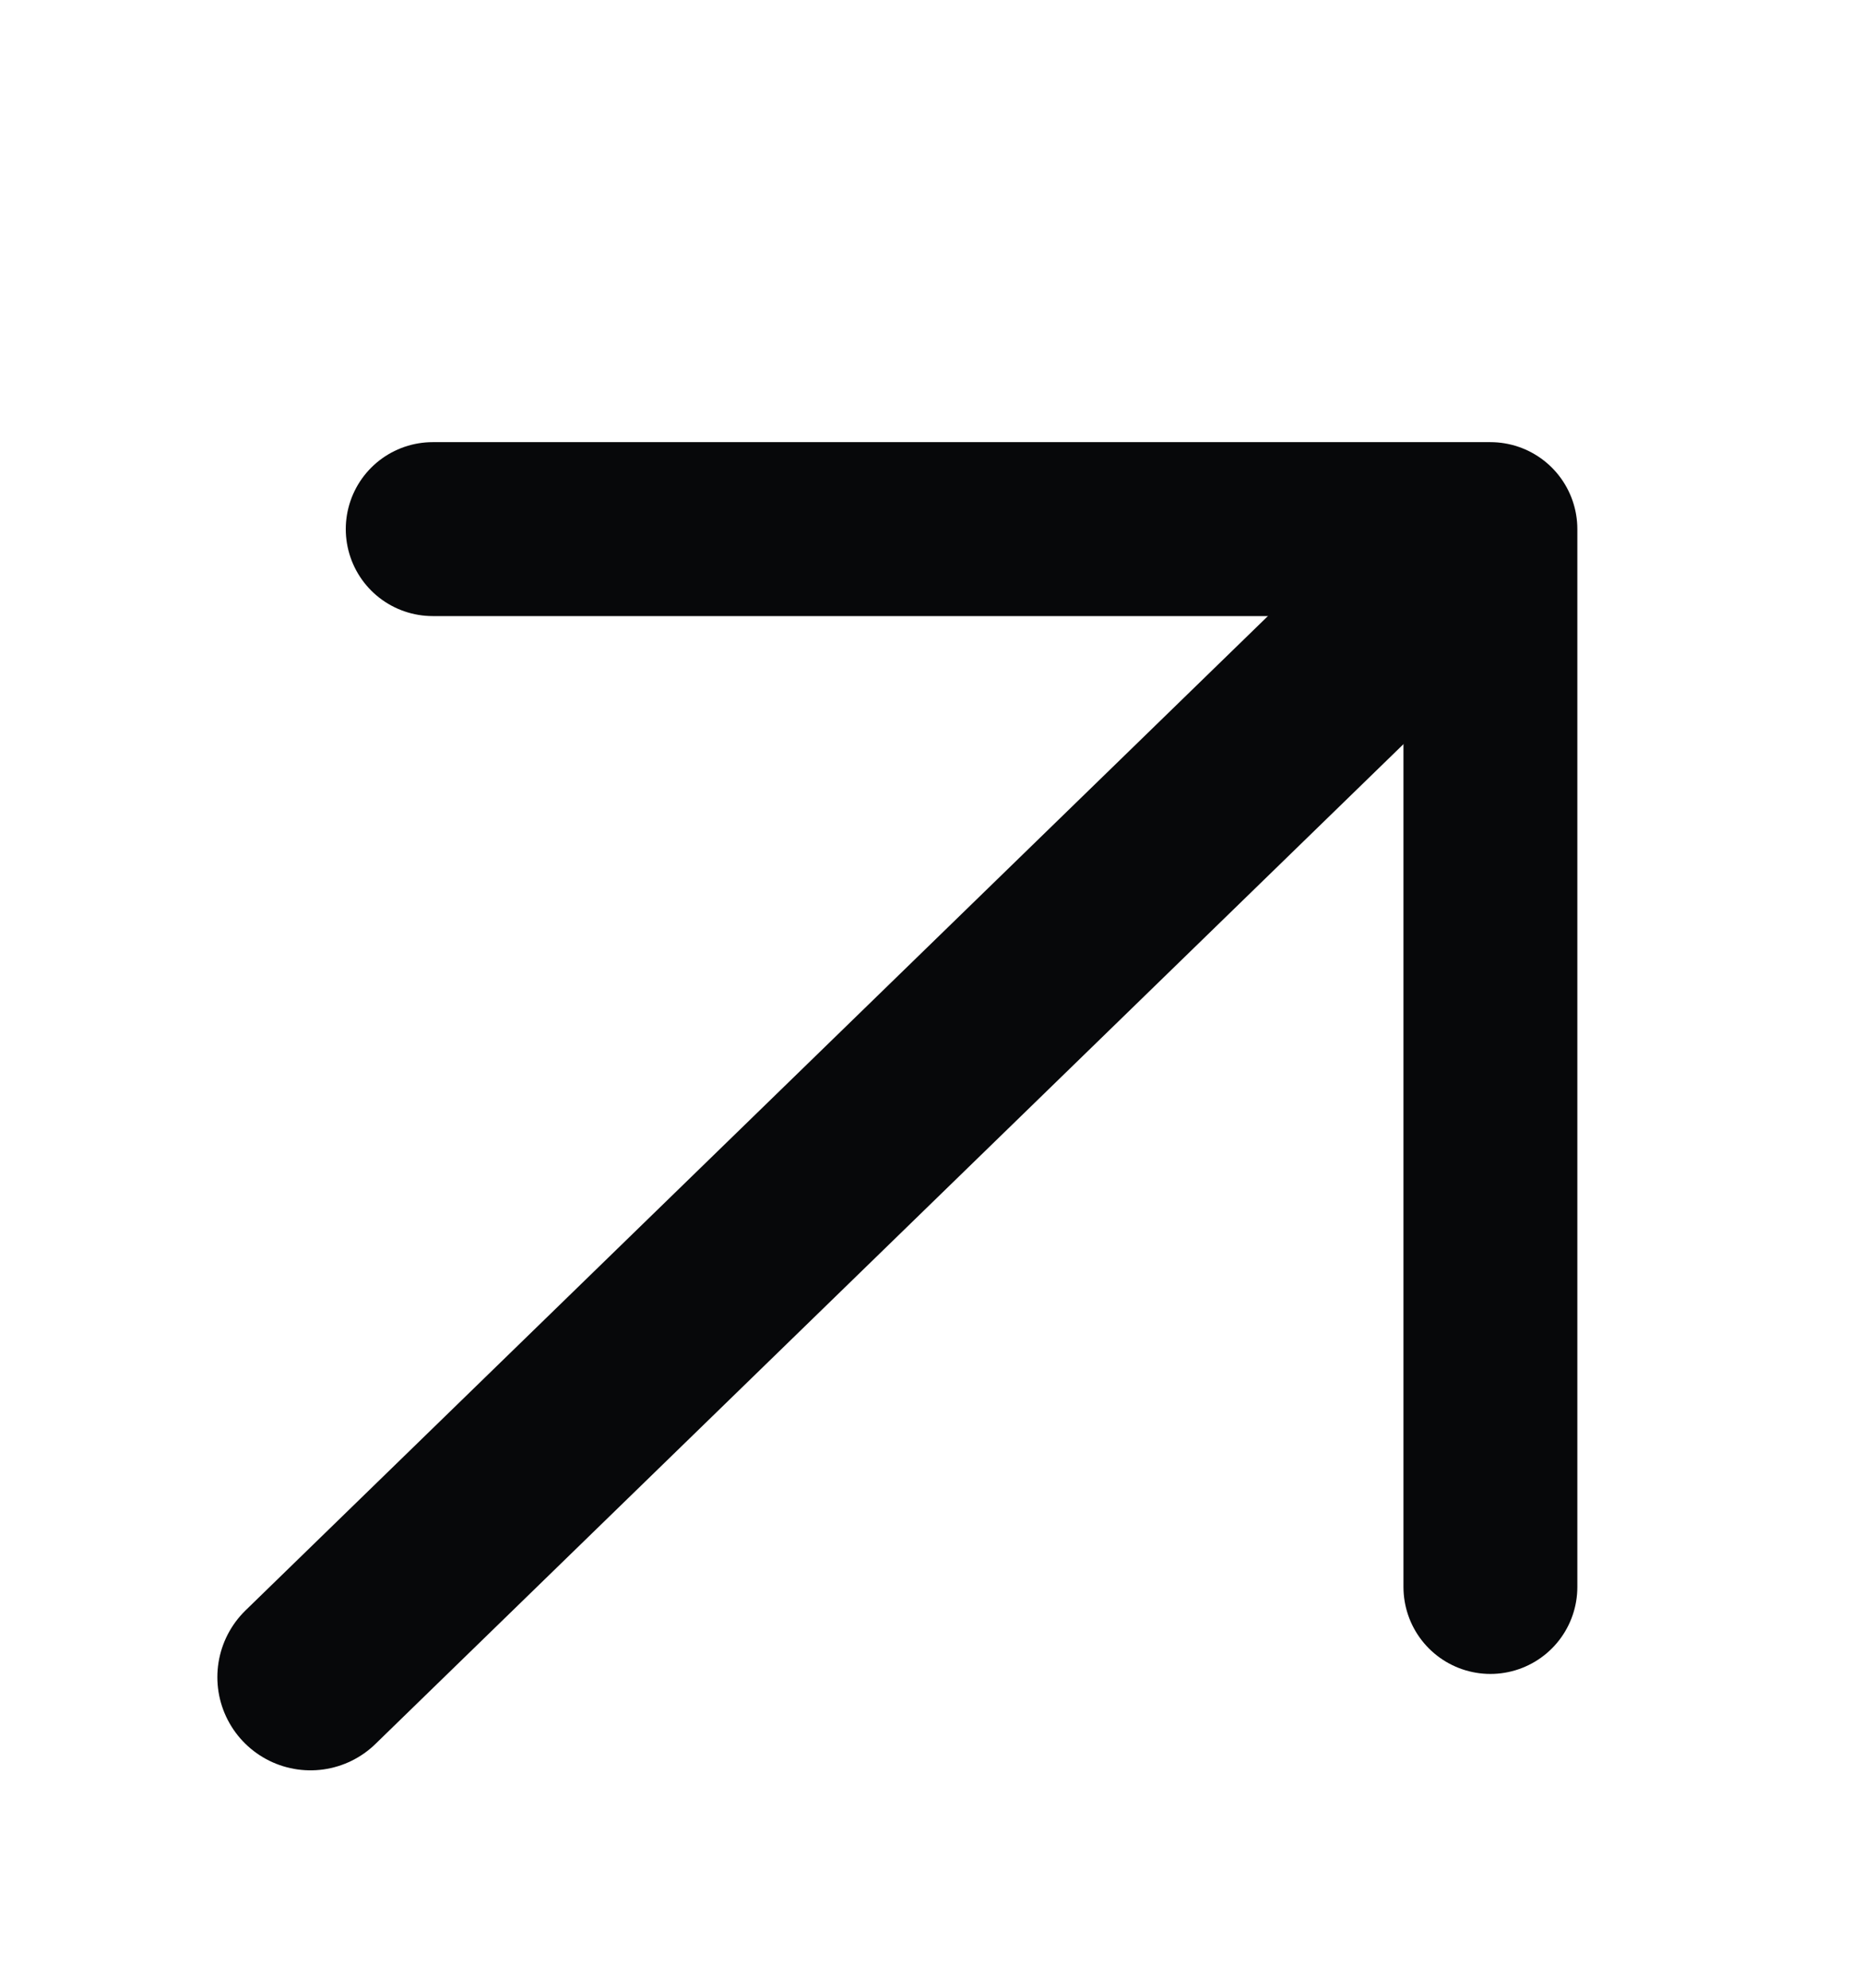
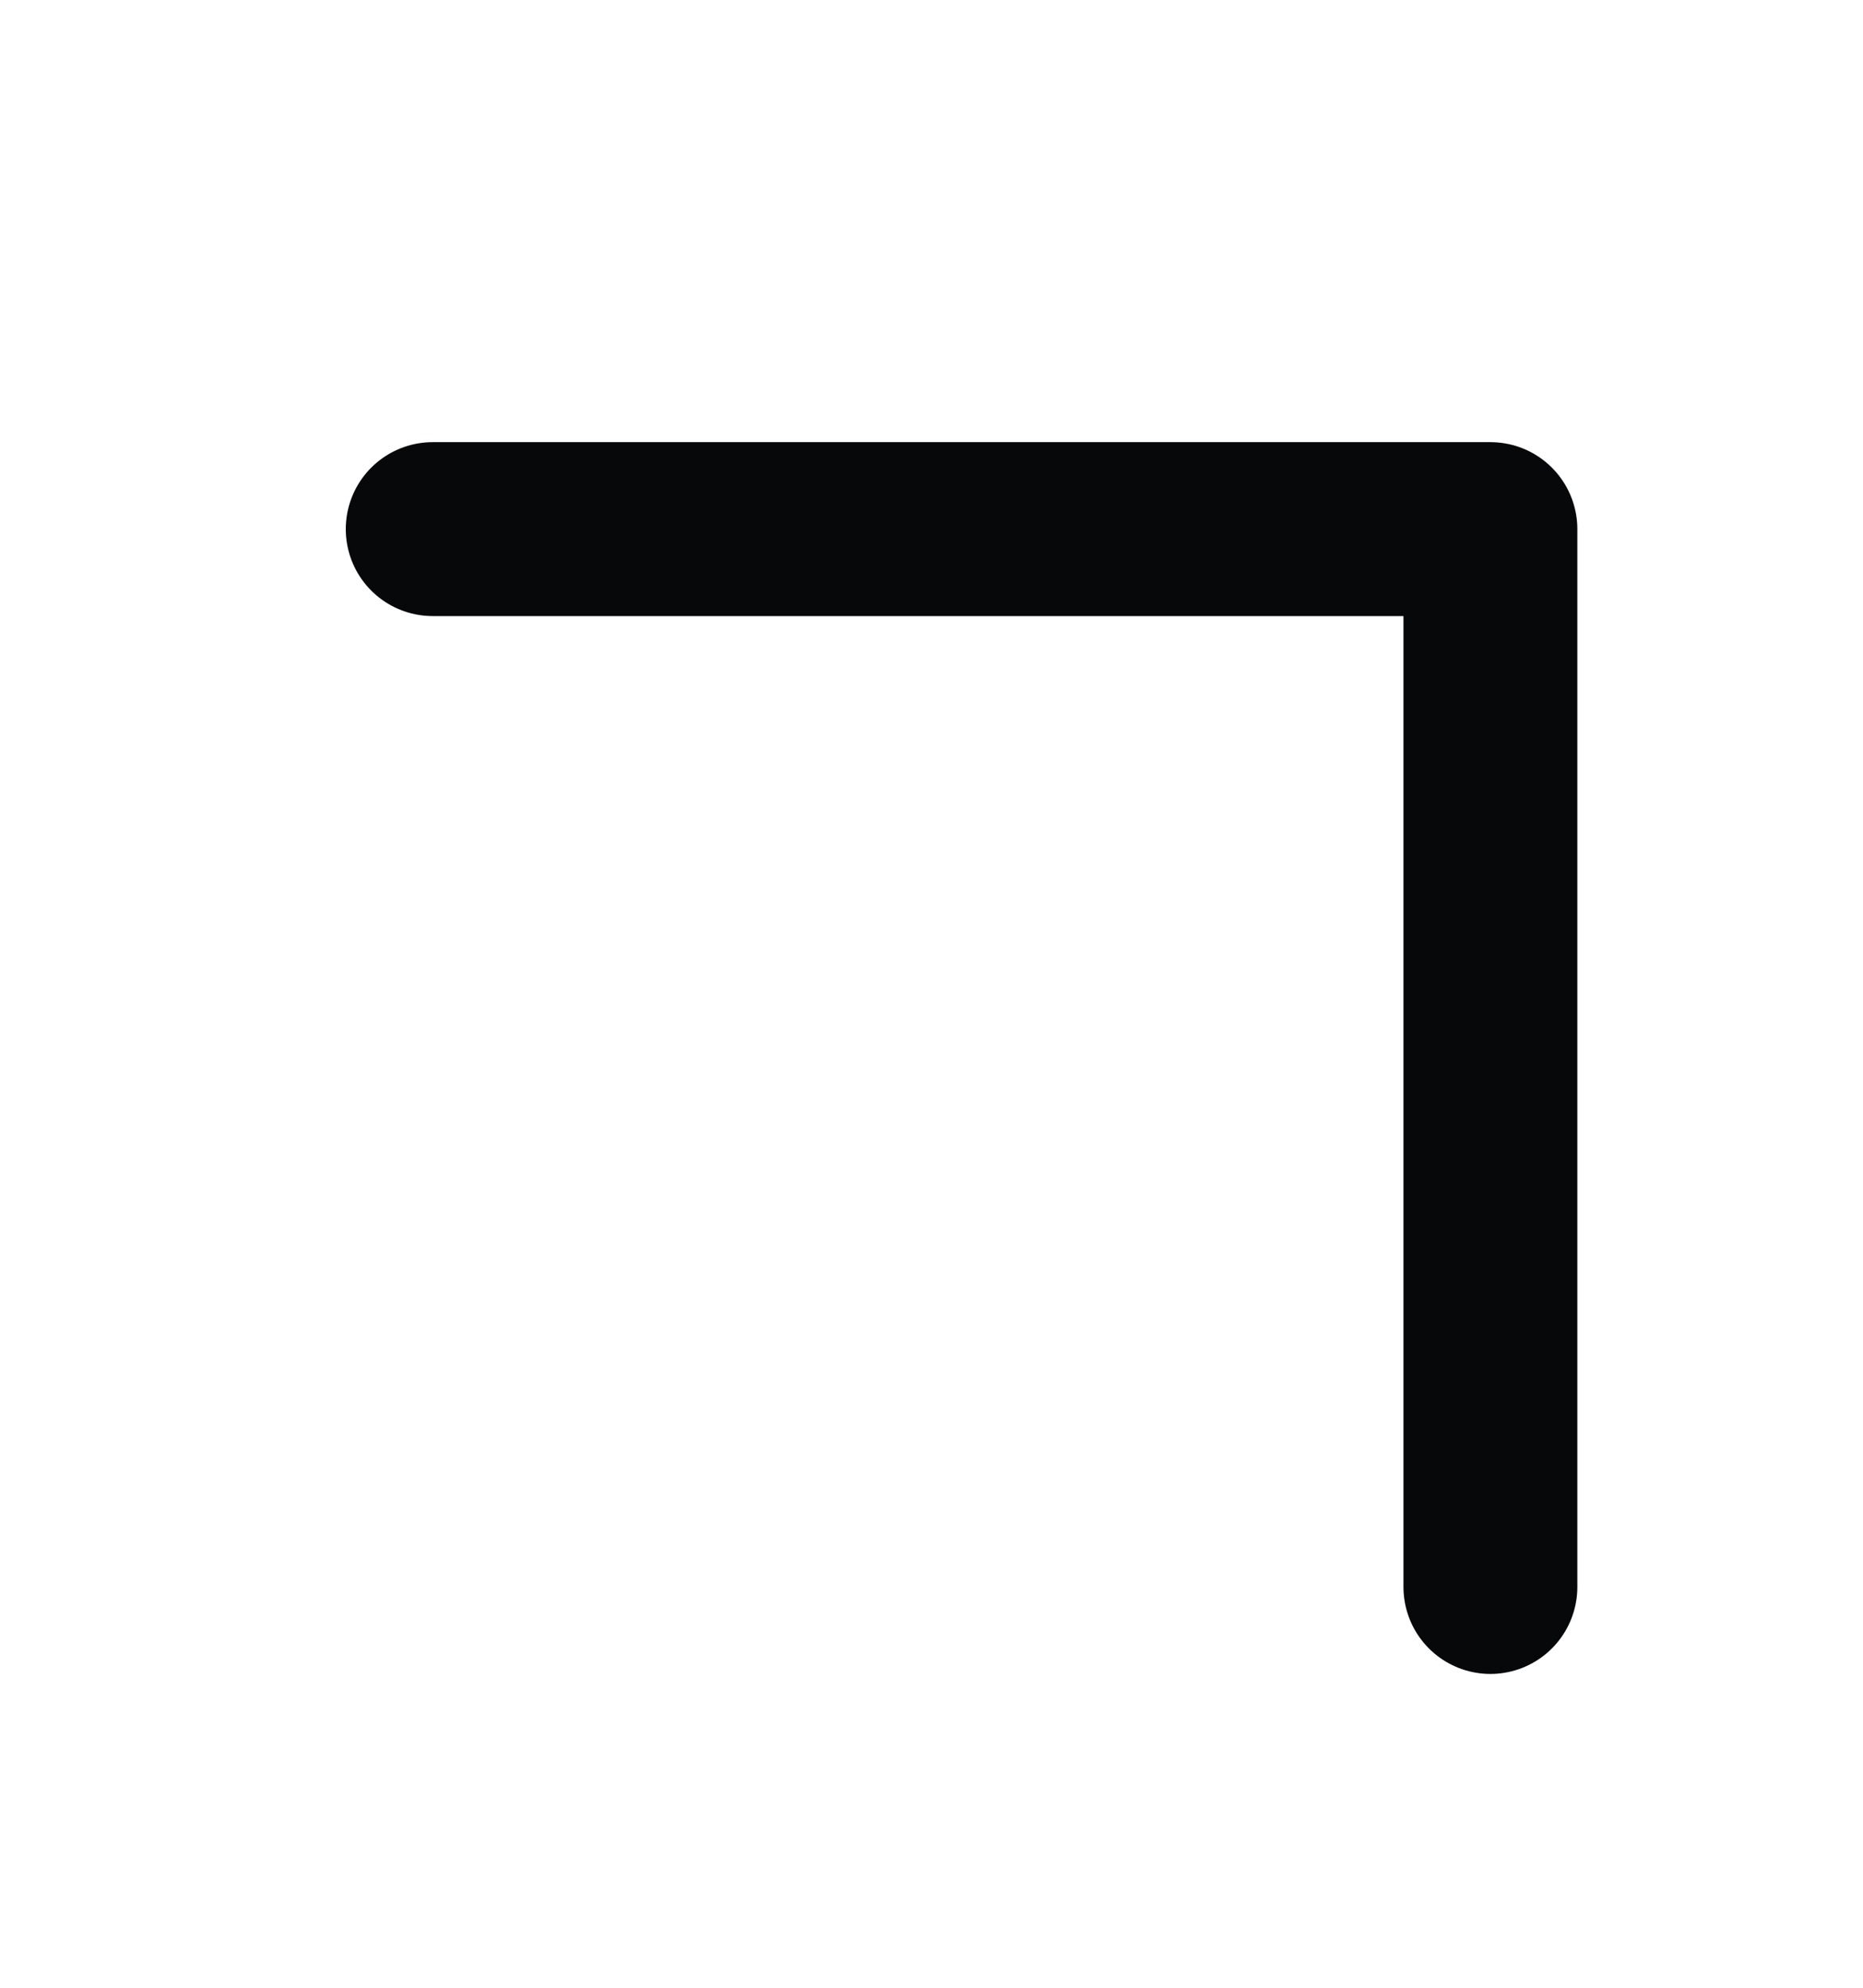
<svg xmlns="http://www.w3.org/2000/svg" width="15" height="16" viewBox="0 0 15 16" fill="none">
  <g clip-path="url(#clip0_2339_14543)">
-     <path d="M2.5 13.5L11.773 4.484" stroke="#07080A" stroke-width="1.5" stroke-linecap="round" stroke-linejoin="round" />
    <path d="M3.484 4.259L12 4.259L12 12.774" stroke="#07080A" stroke-width="1.4" stroke-linecap="round" stroke-linejoin="round" />
  </g>
  <defs>
    <clipPath id="clip0_2339_14543">
      <rect width="14.968" height="16" fill="white" transform="translate(14.968 16) rotate(-180)" />
    </clipPath>
  </defs>
</svg>